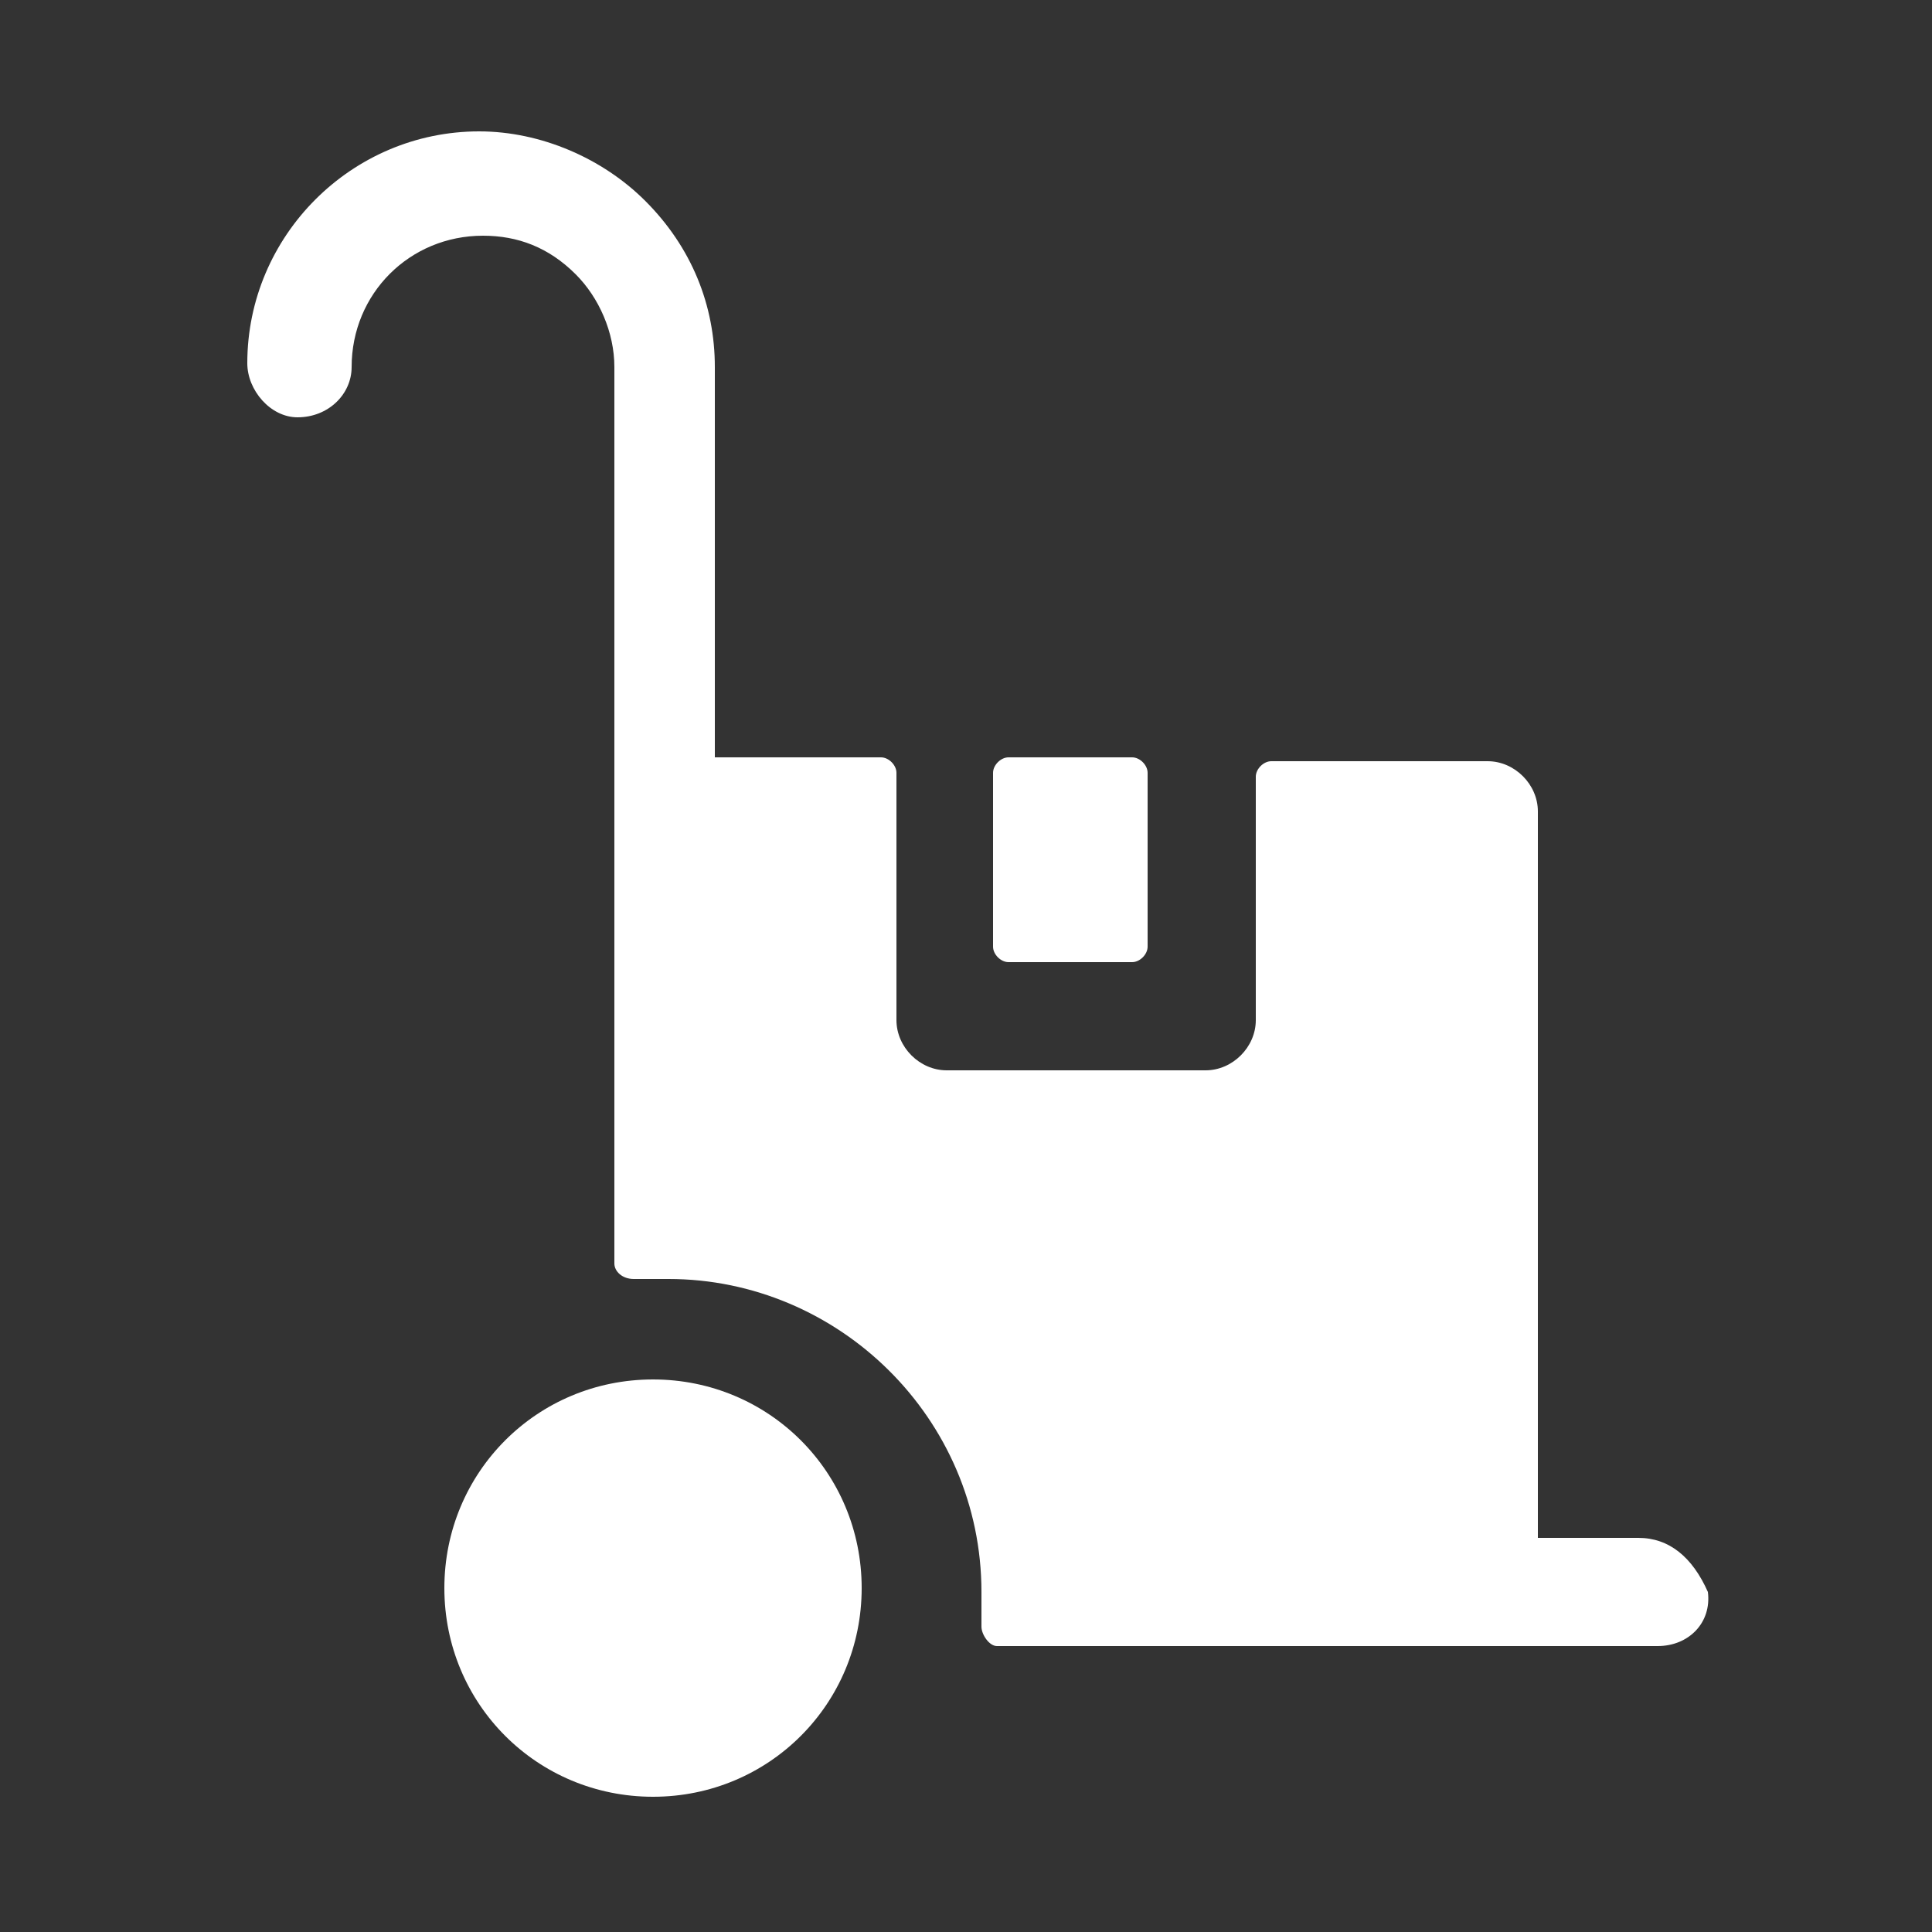
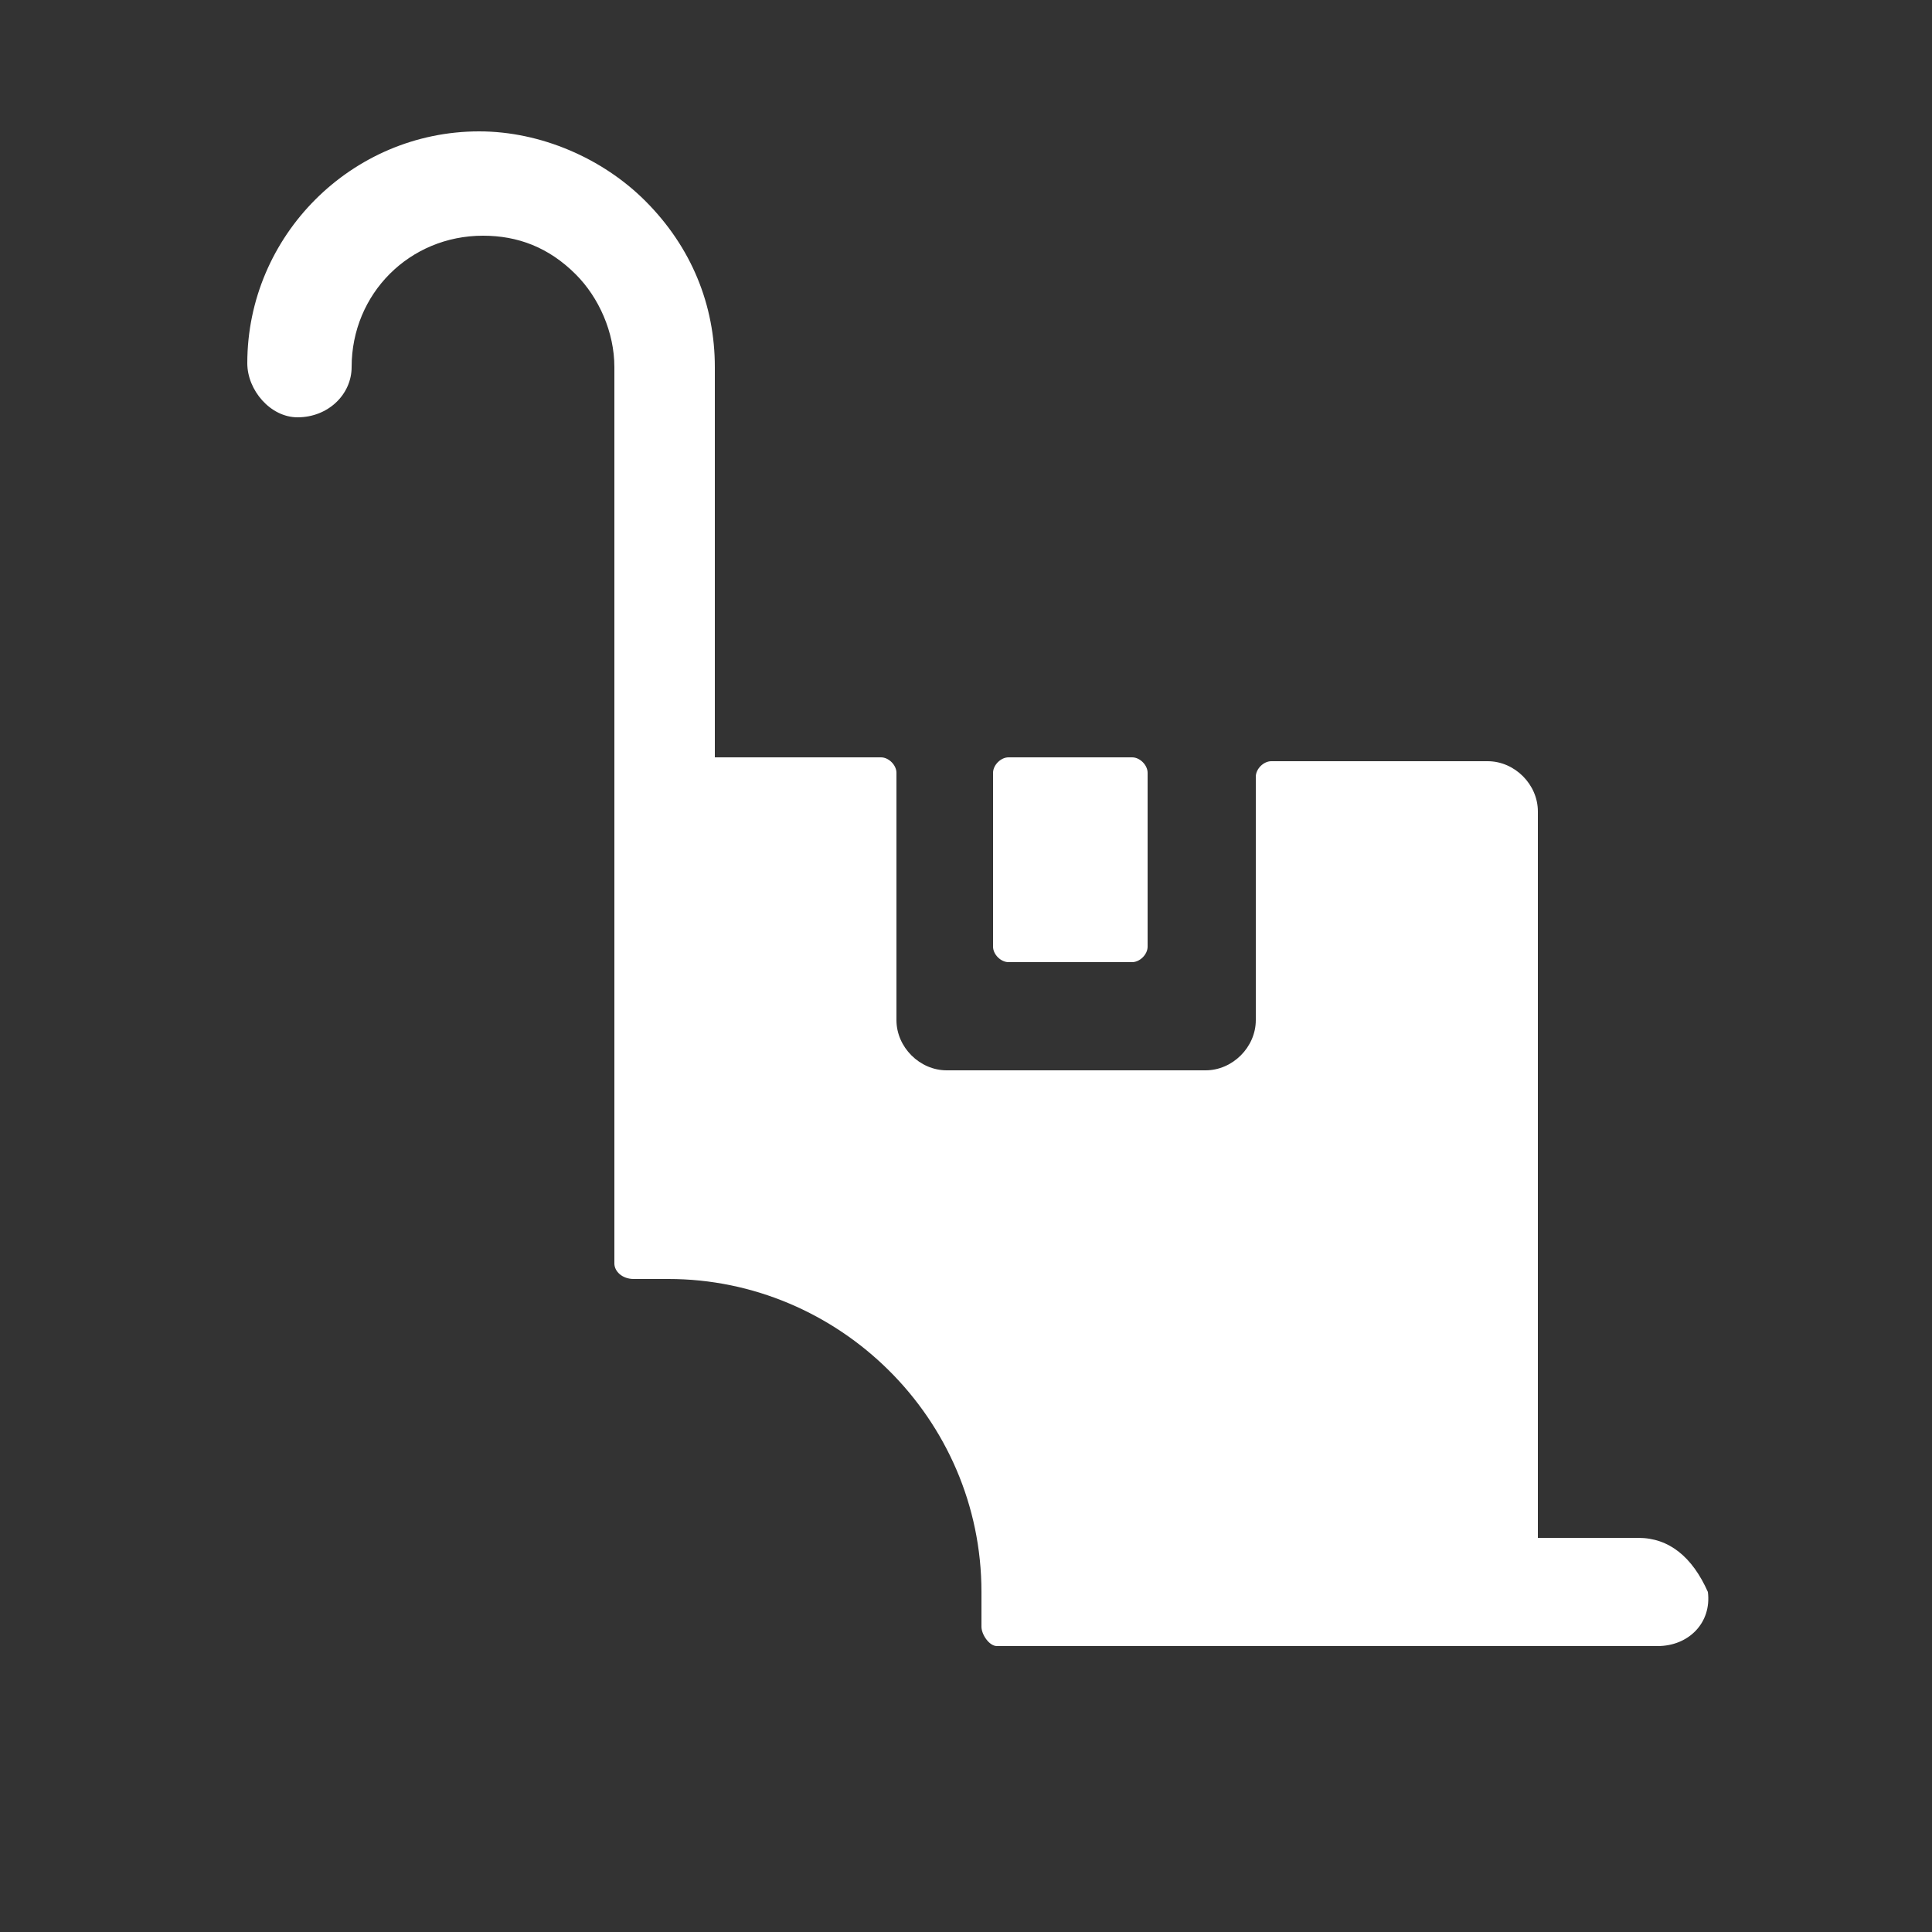
<svg xmlns="http://www.w3.org/2000/svg" version="1.1" x="0px" y="0px" viewBox="0 0 50 50" style="enable-background:new 0 0 50 50;" xml:space="preserve">
  <rect x="0" y="0" width="50" height="50" fill="#333333" stroke="none" />
  <style type="text/css">
	.st0{display:none;}
	.st1{display:inline;}
	.st2{fill:#FFFFFF;}
</style>
  <g id="Capa_1" class="st0">
</g>
  <g id="Capa_2">
    <g>
-       <path class="st2" d="M16.9,46.5c-3,0-5.4-2.4-5.4-5.4s2.4-5.4,5.4-5.4s5.4,2.4,5.4,5.4S19.9,46.5,16.9,46.5z" />
      <path class="st2" d="M29.3,19.6h-3.2c-0.2,0-0.4,0.2-0.4,0.4v4.5c0,0.2,0.2,0.4,0.4,0.4h3.2c0.2,0,0.4-0.2,0.4-0.4V20    C29.7,19.8,29.5,19.6,29.3,19.6z" />
      <path class="st2" d="M42.4,39.8h-2.6V21c0-0.7-0.6-1.3-1.3-1.3h-5.6c-0.2,0-0.4,0.2-0.4,0.4v6.3c0,0.7-0.6,1.3-1.3,1.3h-6.7    c-0.7,0-1.3-0.6-1.3-1.3V20c0-0.2-0.2-0.4-0.4-0.4h-4.3V9.5c0-1.6-0.6-3.1-1.8-4.3c-1.1-1.1-2.7-1.8-4.3-1.8c-3.3,0-6,2.7-6,6    c0,0.7,0.6,1.4,1.3,1.4c0.8,0,1.4-0.6,1.4-1.3c0-1.9,1.5-3.4,3.4-3.4c0.9,0,1.7,0.3,2.4,1c0.6,0.6,1,1.5,1,2.4V21v11.7    c0,0.2,0.2,0.4,0.5,0.4c0.3,0,0.6,0,0.9,0c4.4,0,8.1,3.6,8.1,8.1c0,0.3,0,0.6,0,0.9c0,0.2,0.2,0.5,0.4,0.5h13.1h4    c0.8,0,1.4-0.6,1.3-1.4C43.8,40.3,43.2,39.8,42.4,39.8L42.4,39.8z" />
    </g>
  </g>
</svg>